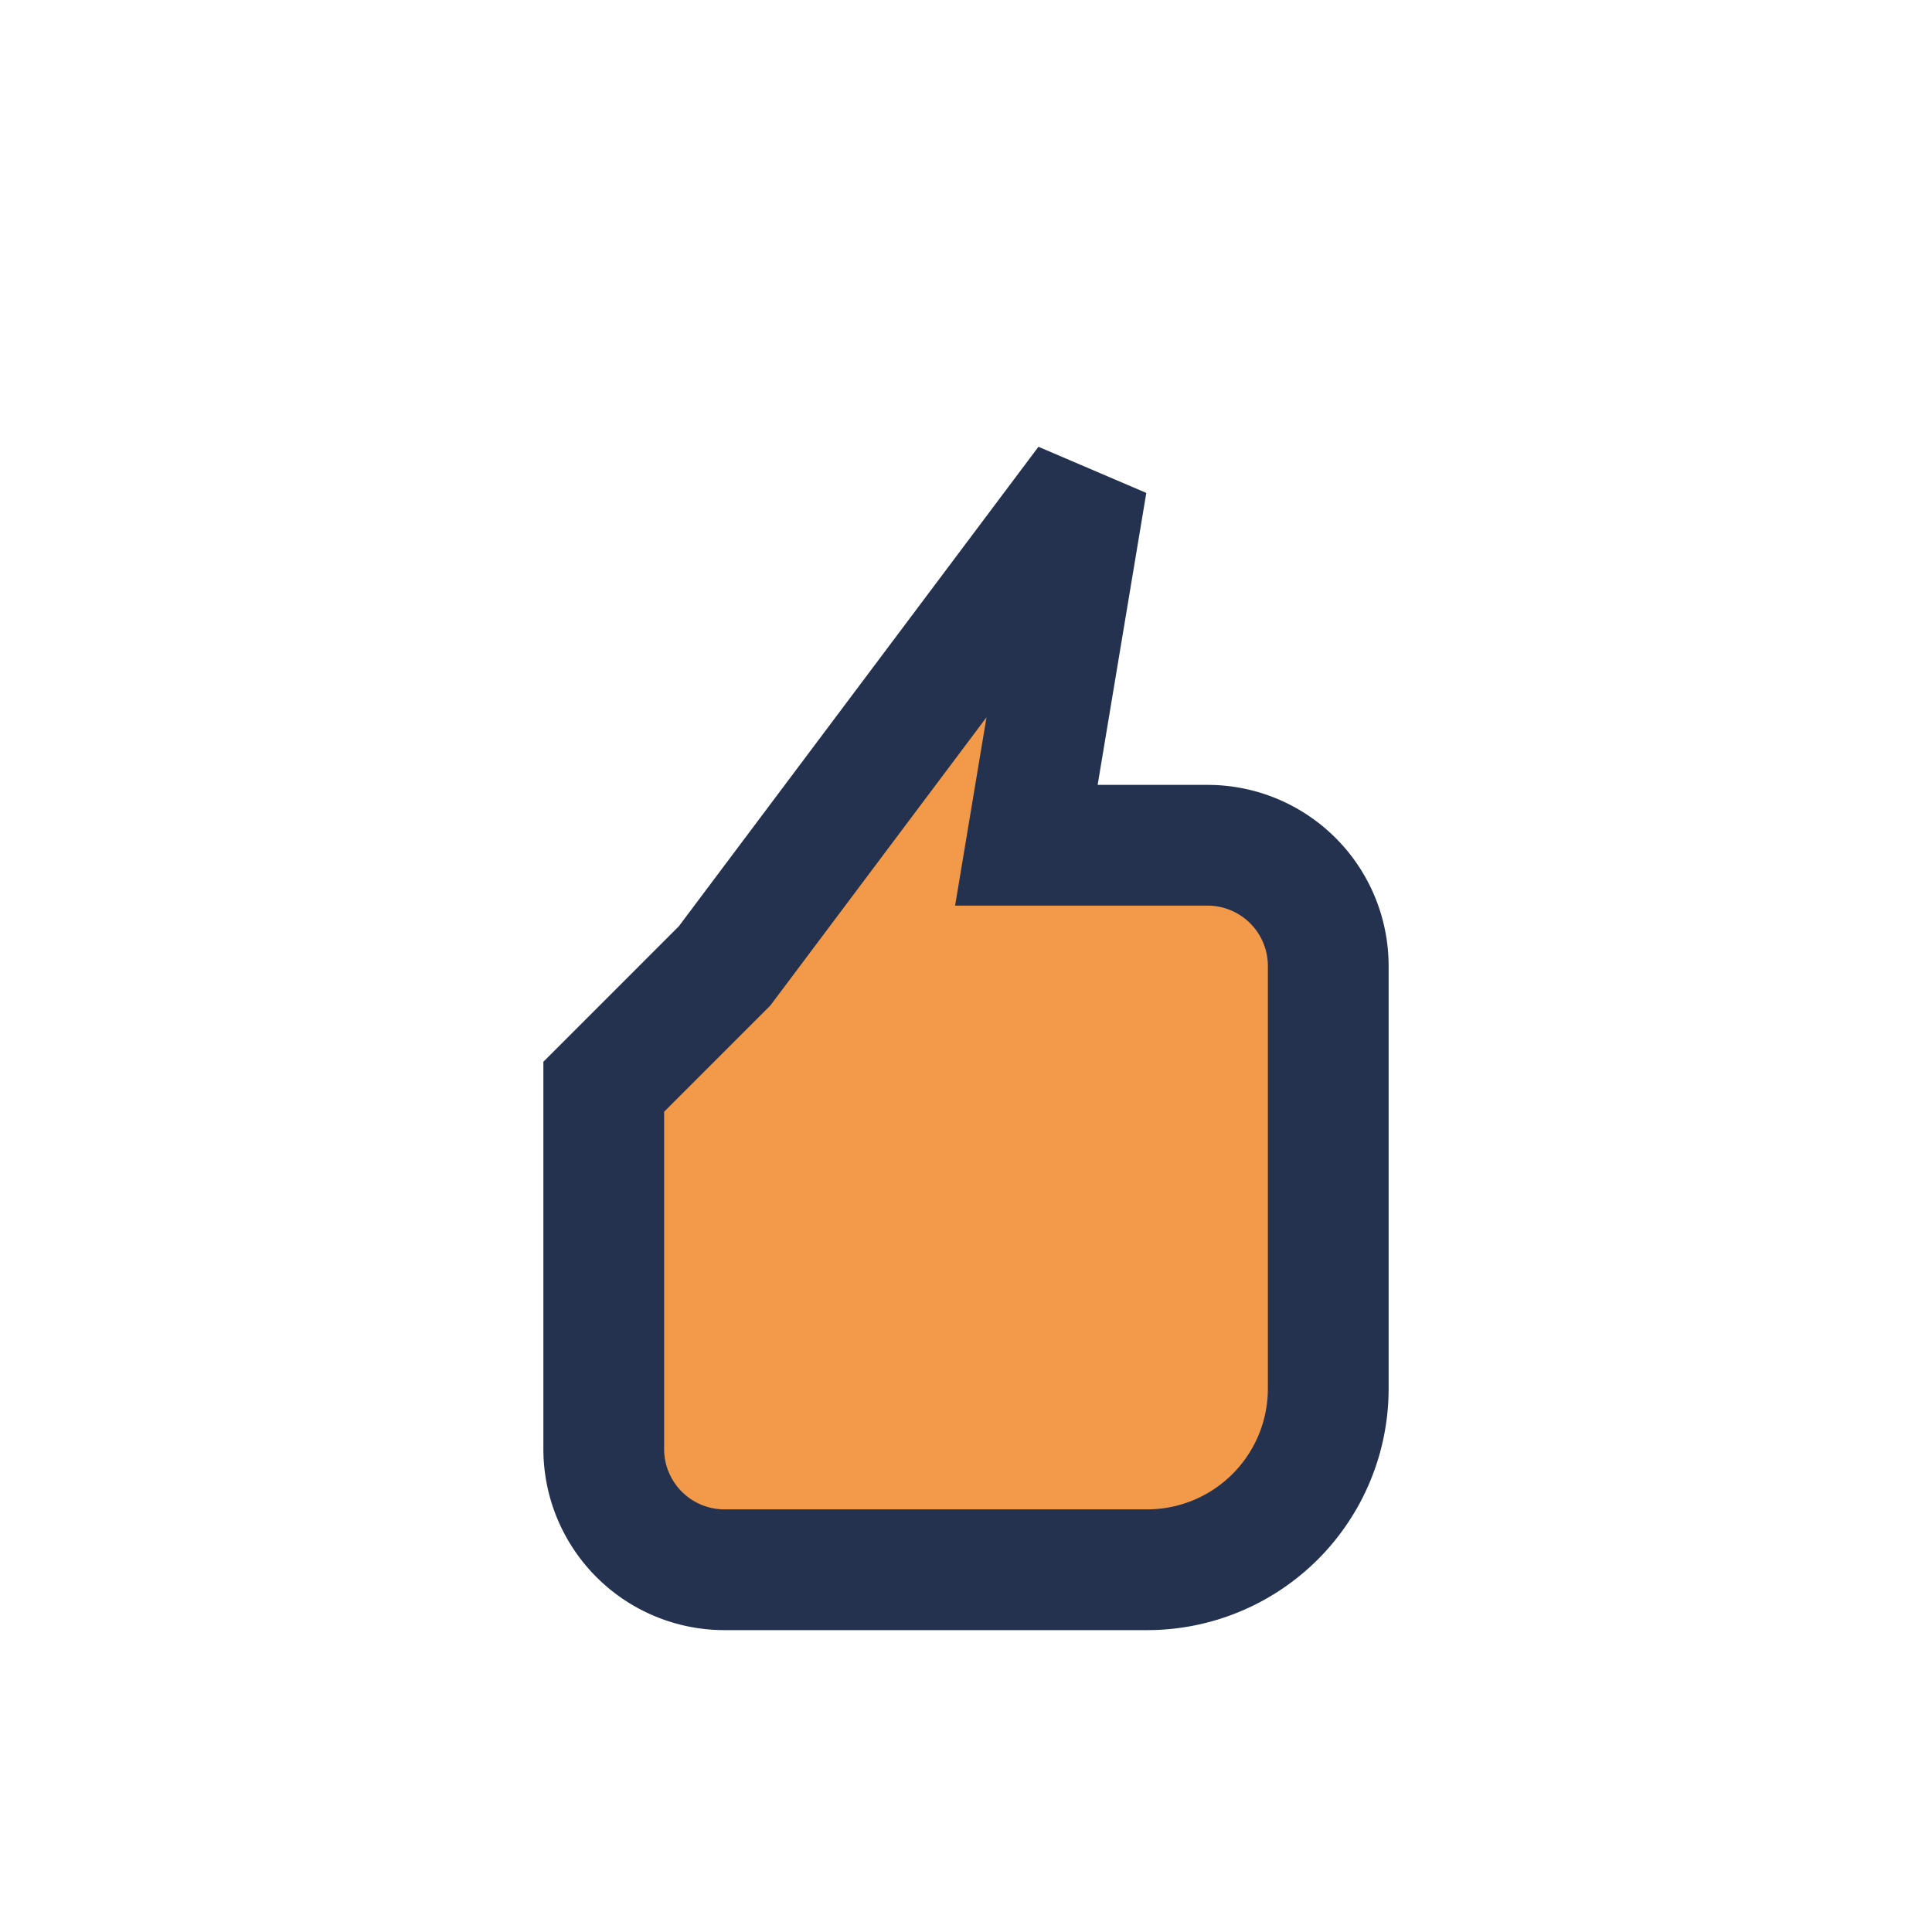
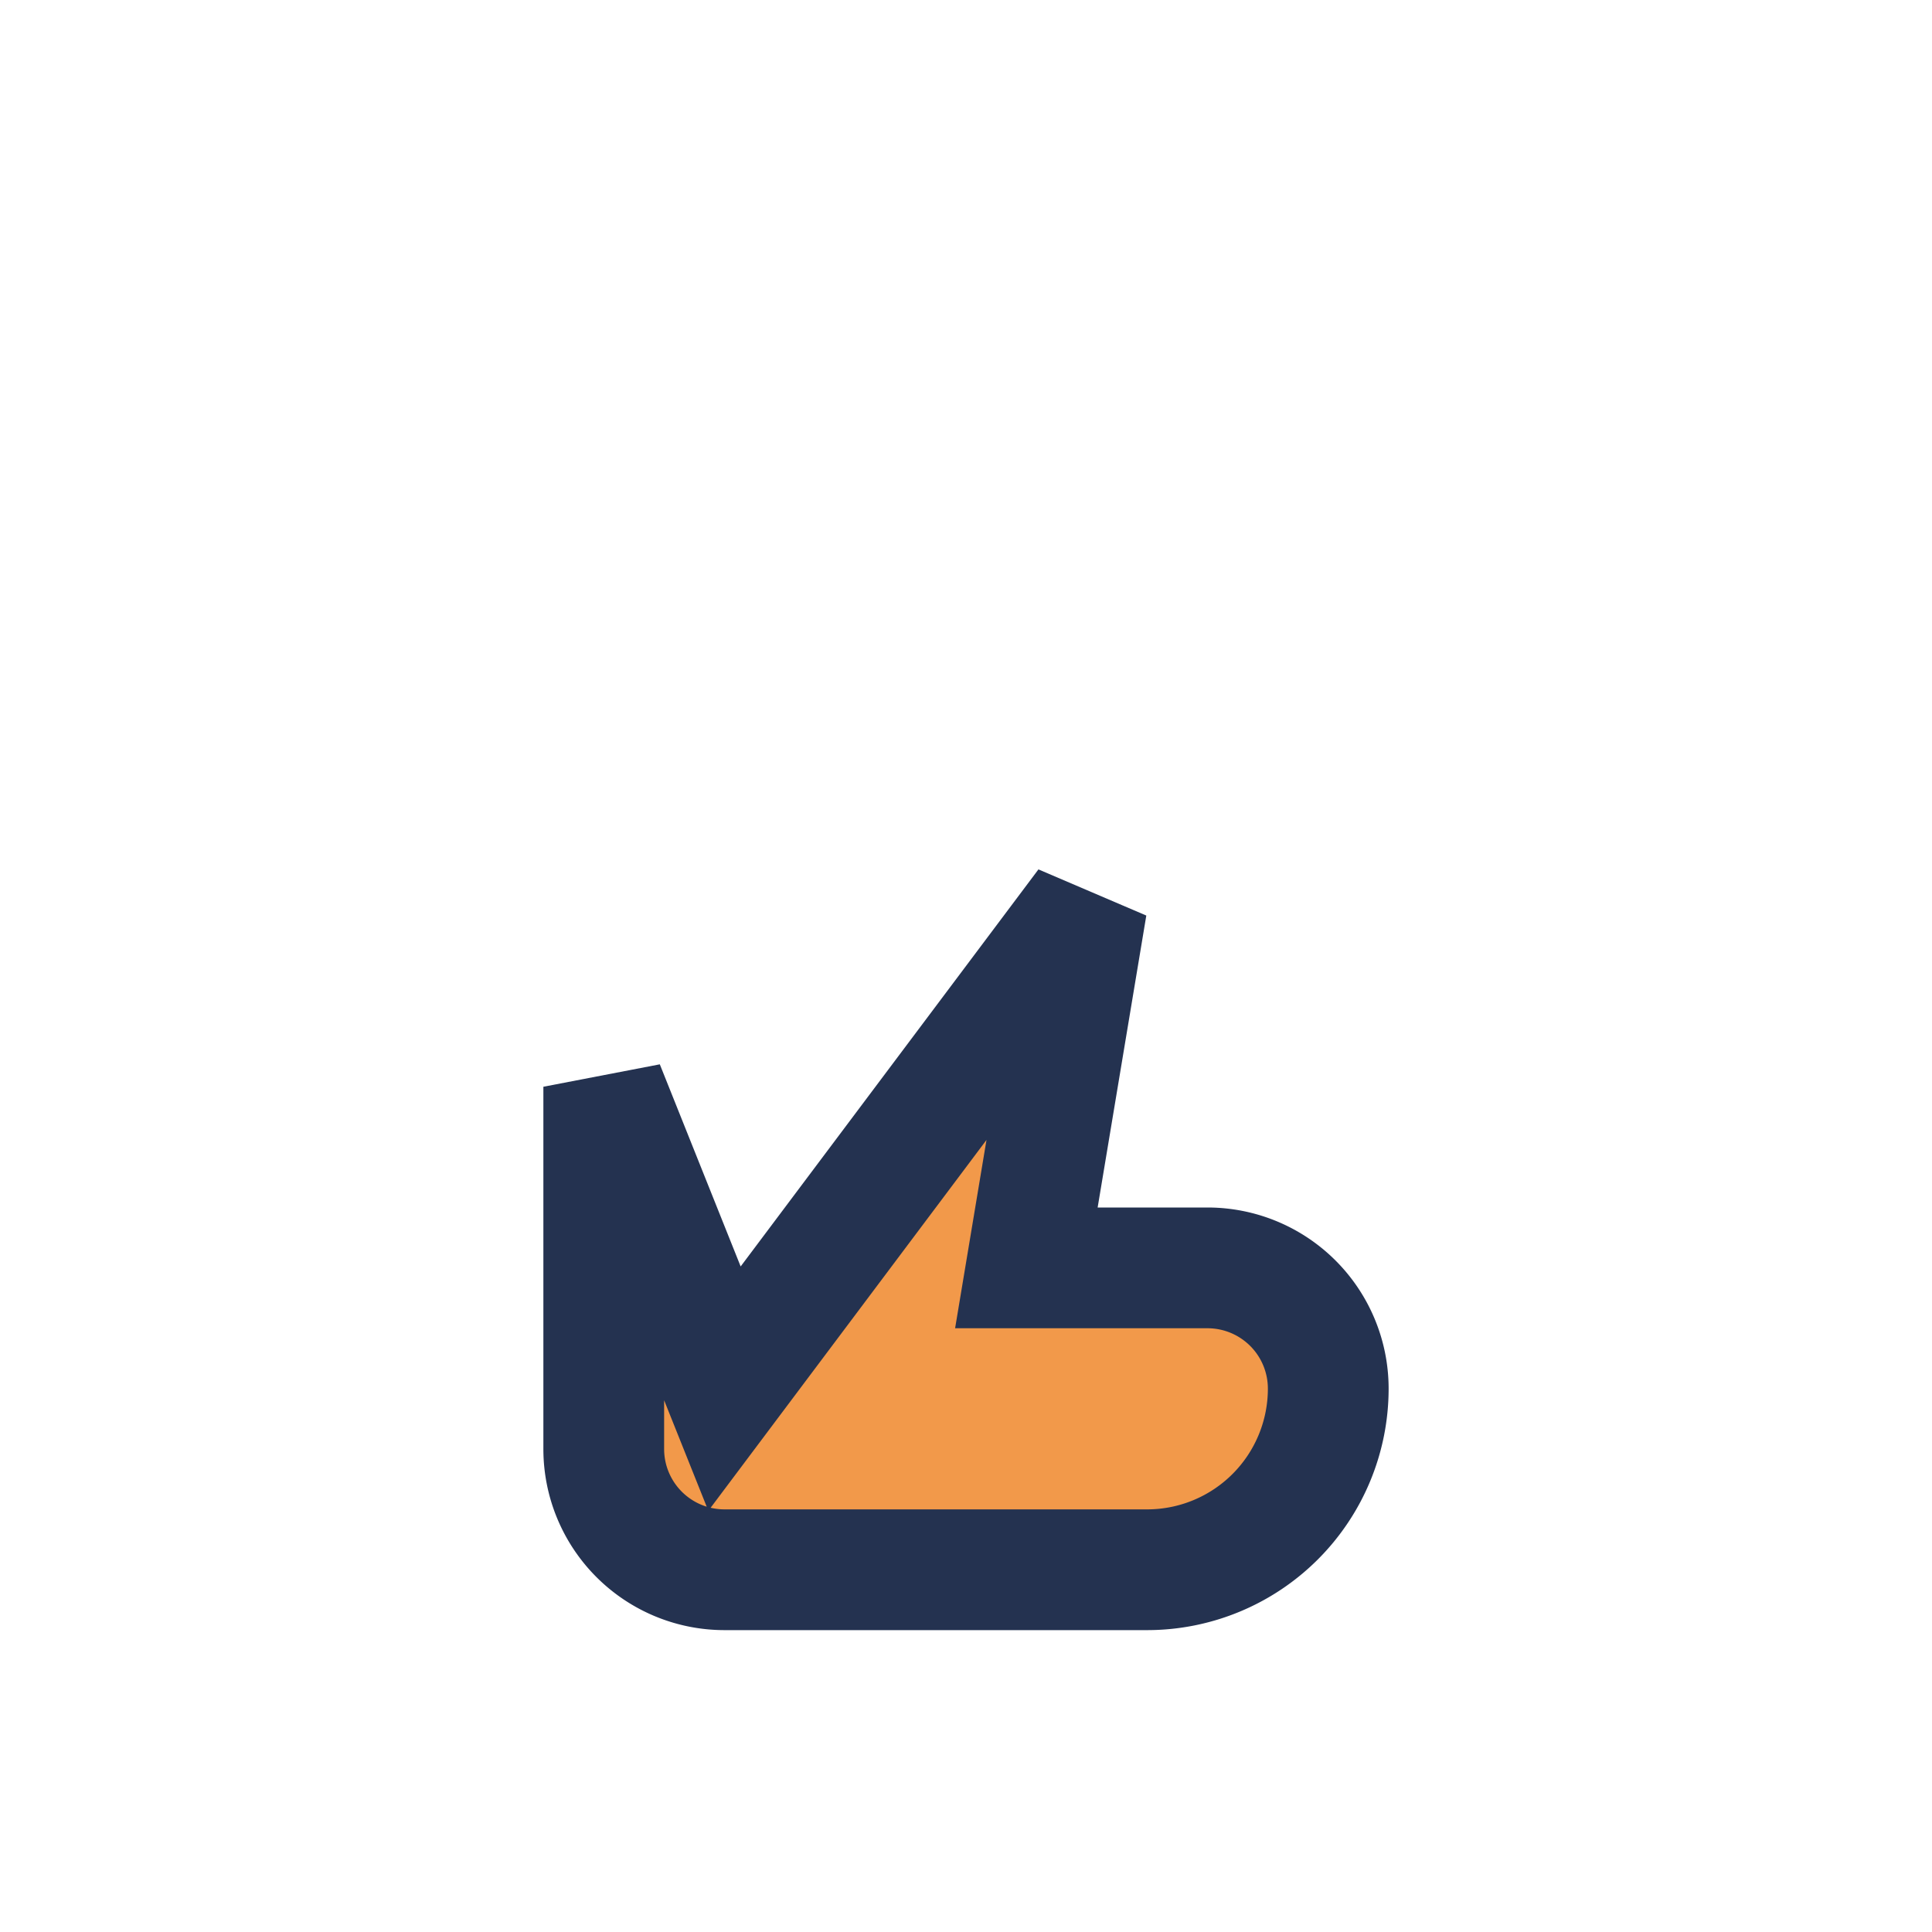
<svg xmlns="http://www.w3.org/2000/svg" width="32" height="32" viewBox="0 0 32 32">
-   <path d="M10 18v6a2 2 0 002 2h7a3 3 0 003-3v-7a2 2 0 00-2-2H17l1-6-6 8z" fill="#F2994A" stroke="#243250" stroke-width="2" />
+   <path d="M10 18v6a2 2 0 002 2h7a3 3 0 003-3a2 2 0 00-2-2H17l1-6-6 8z" fill="#F2994A" stroke="#243250" stroke-width="2" />
</svg>